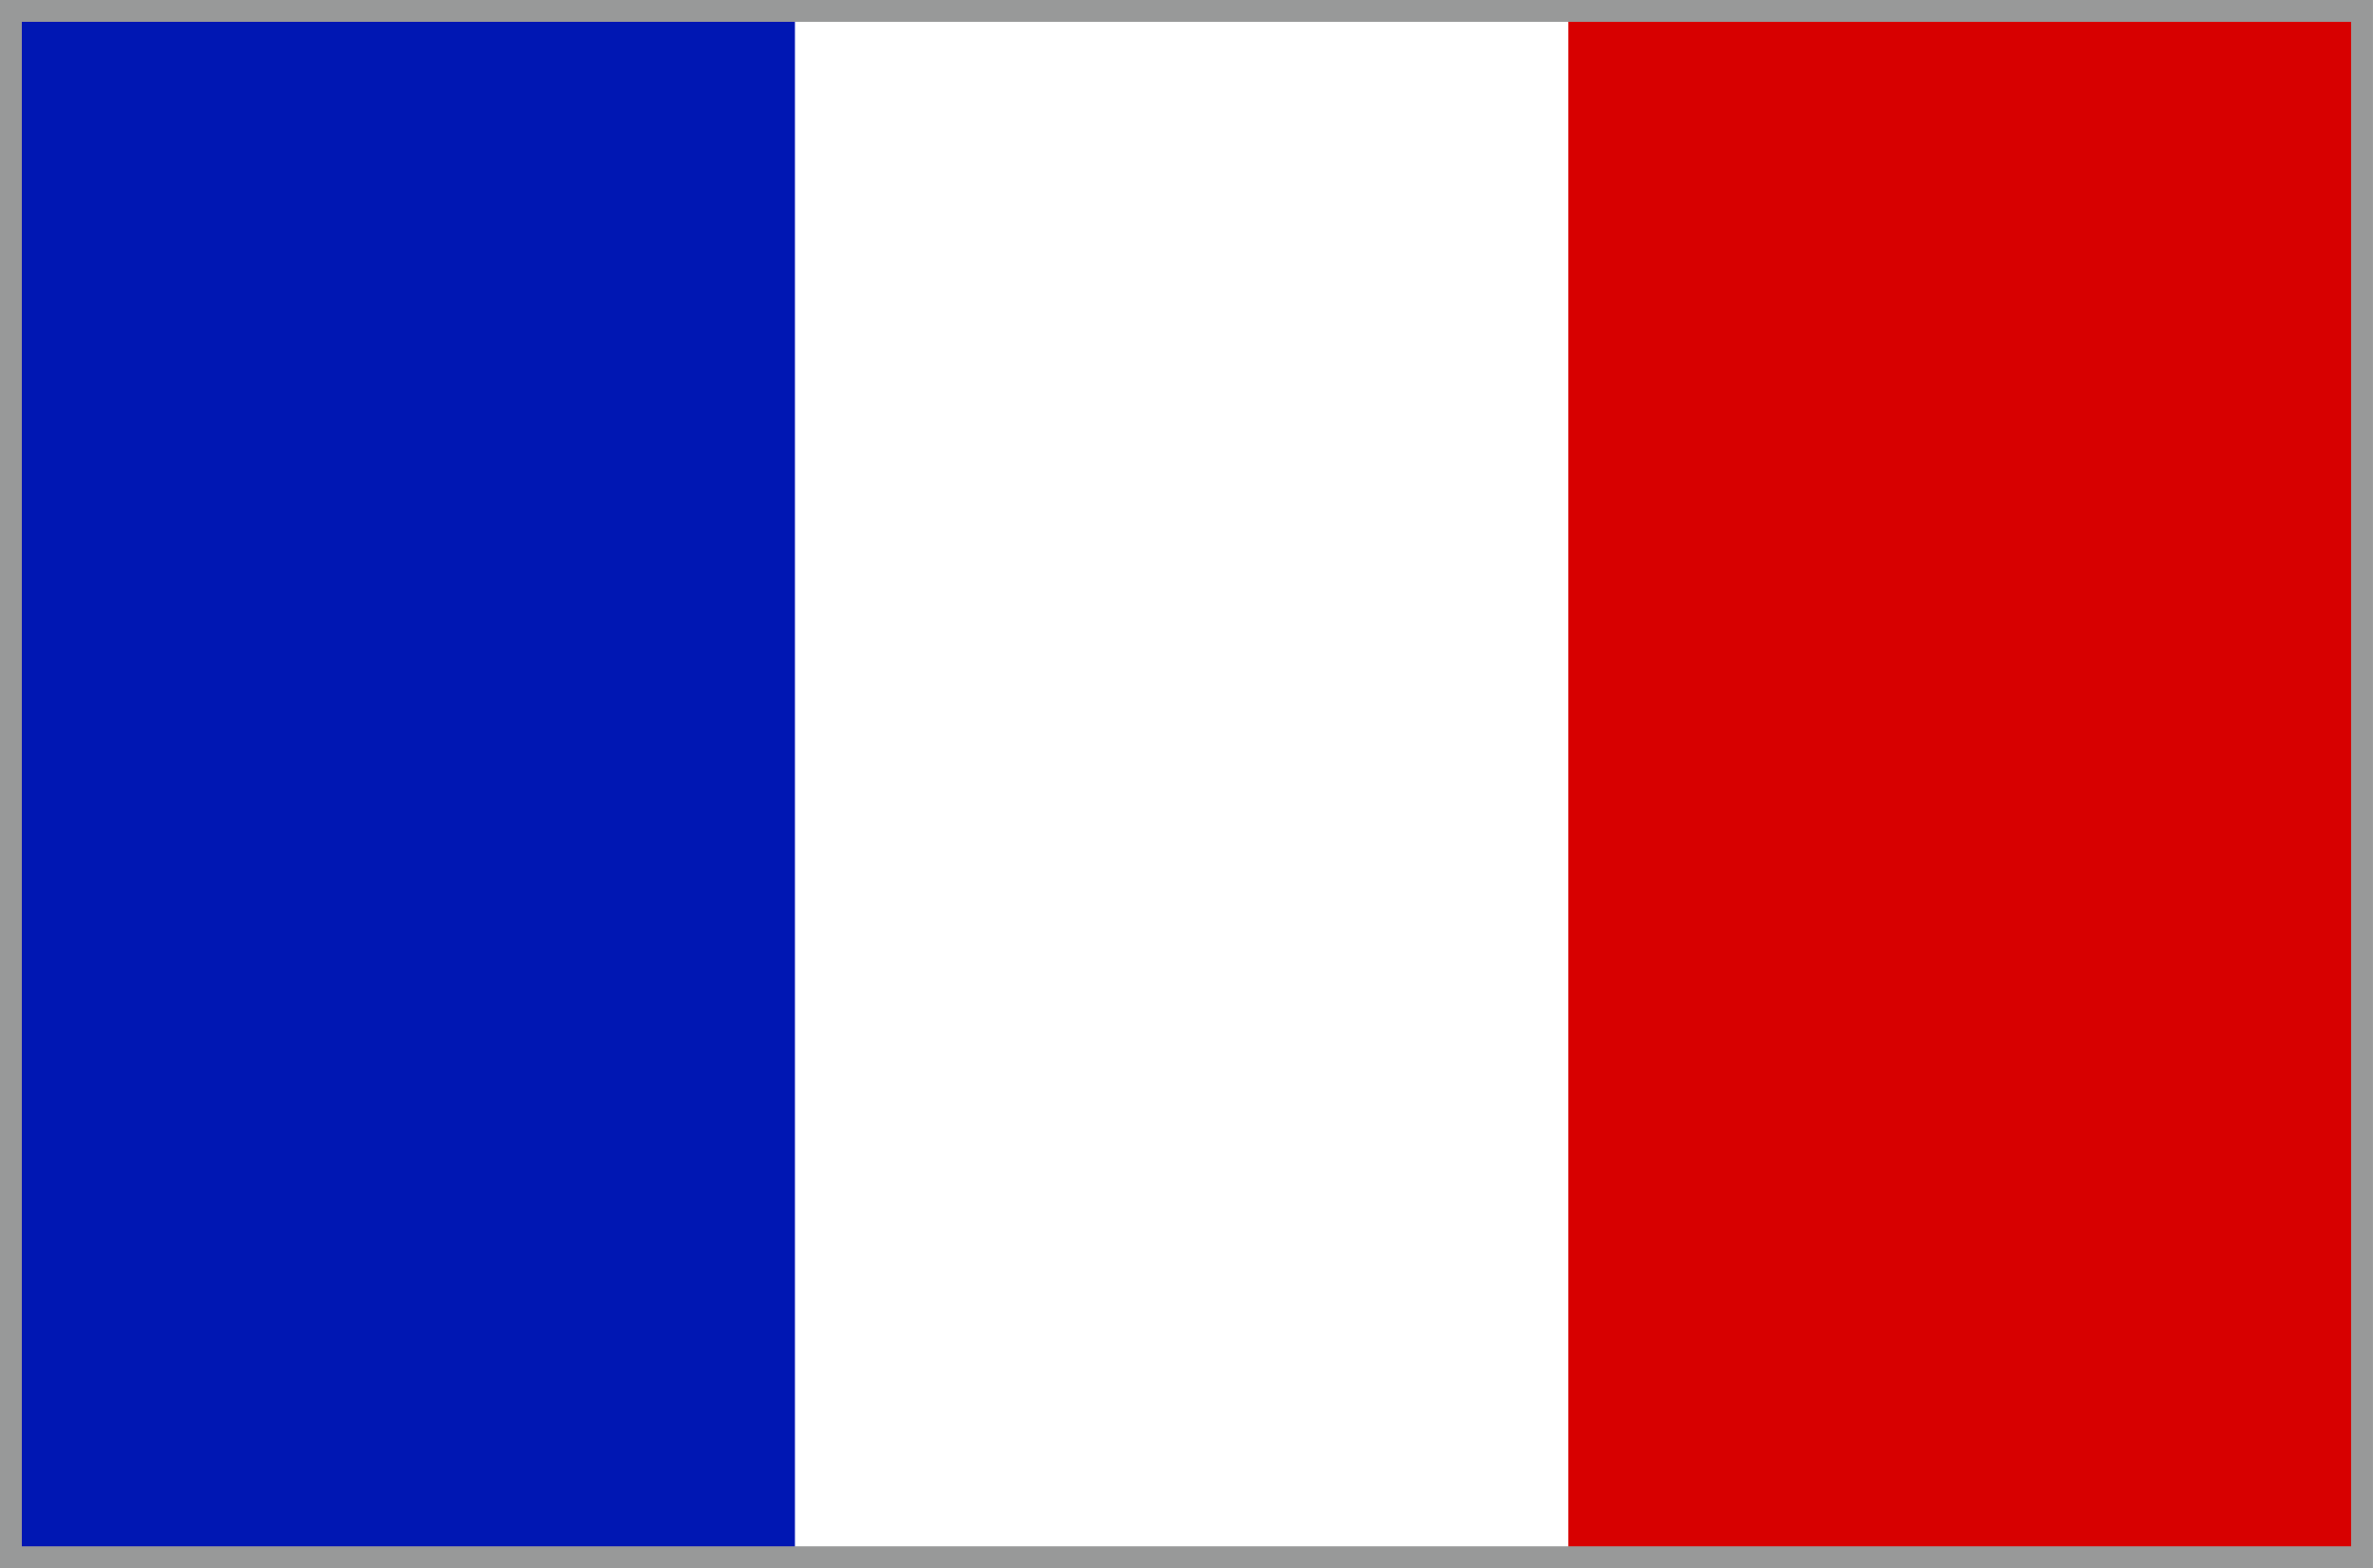
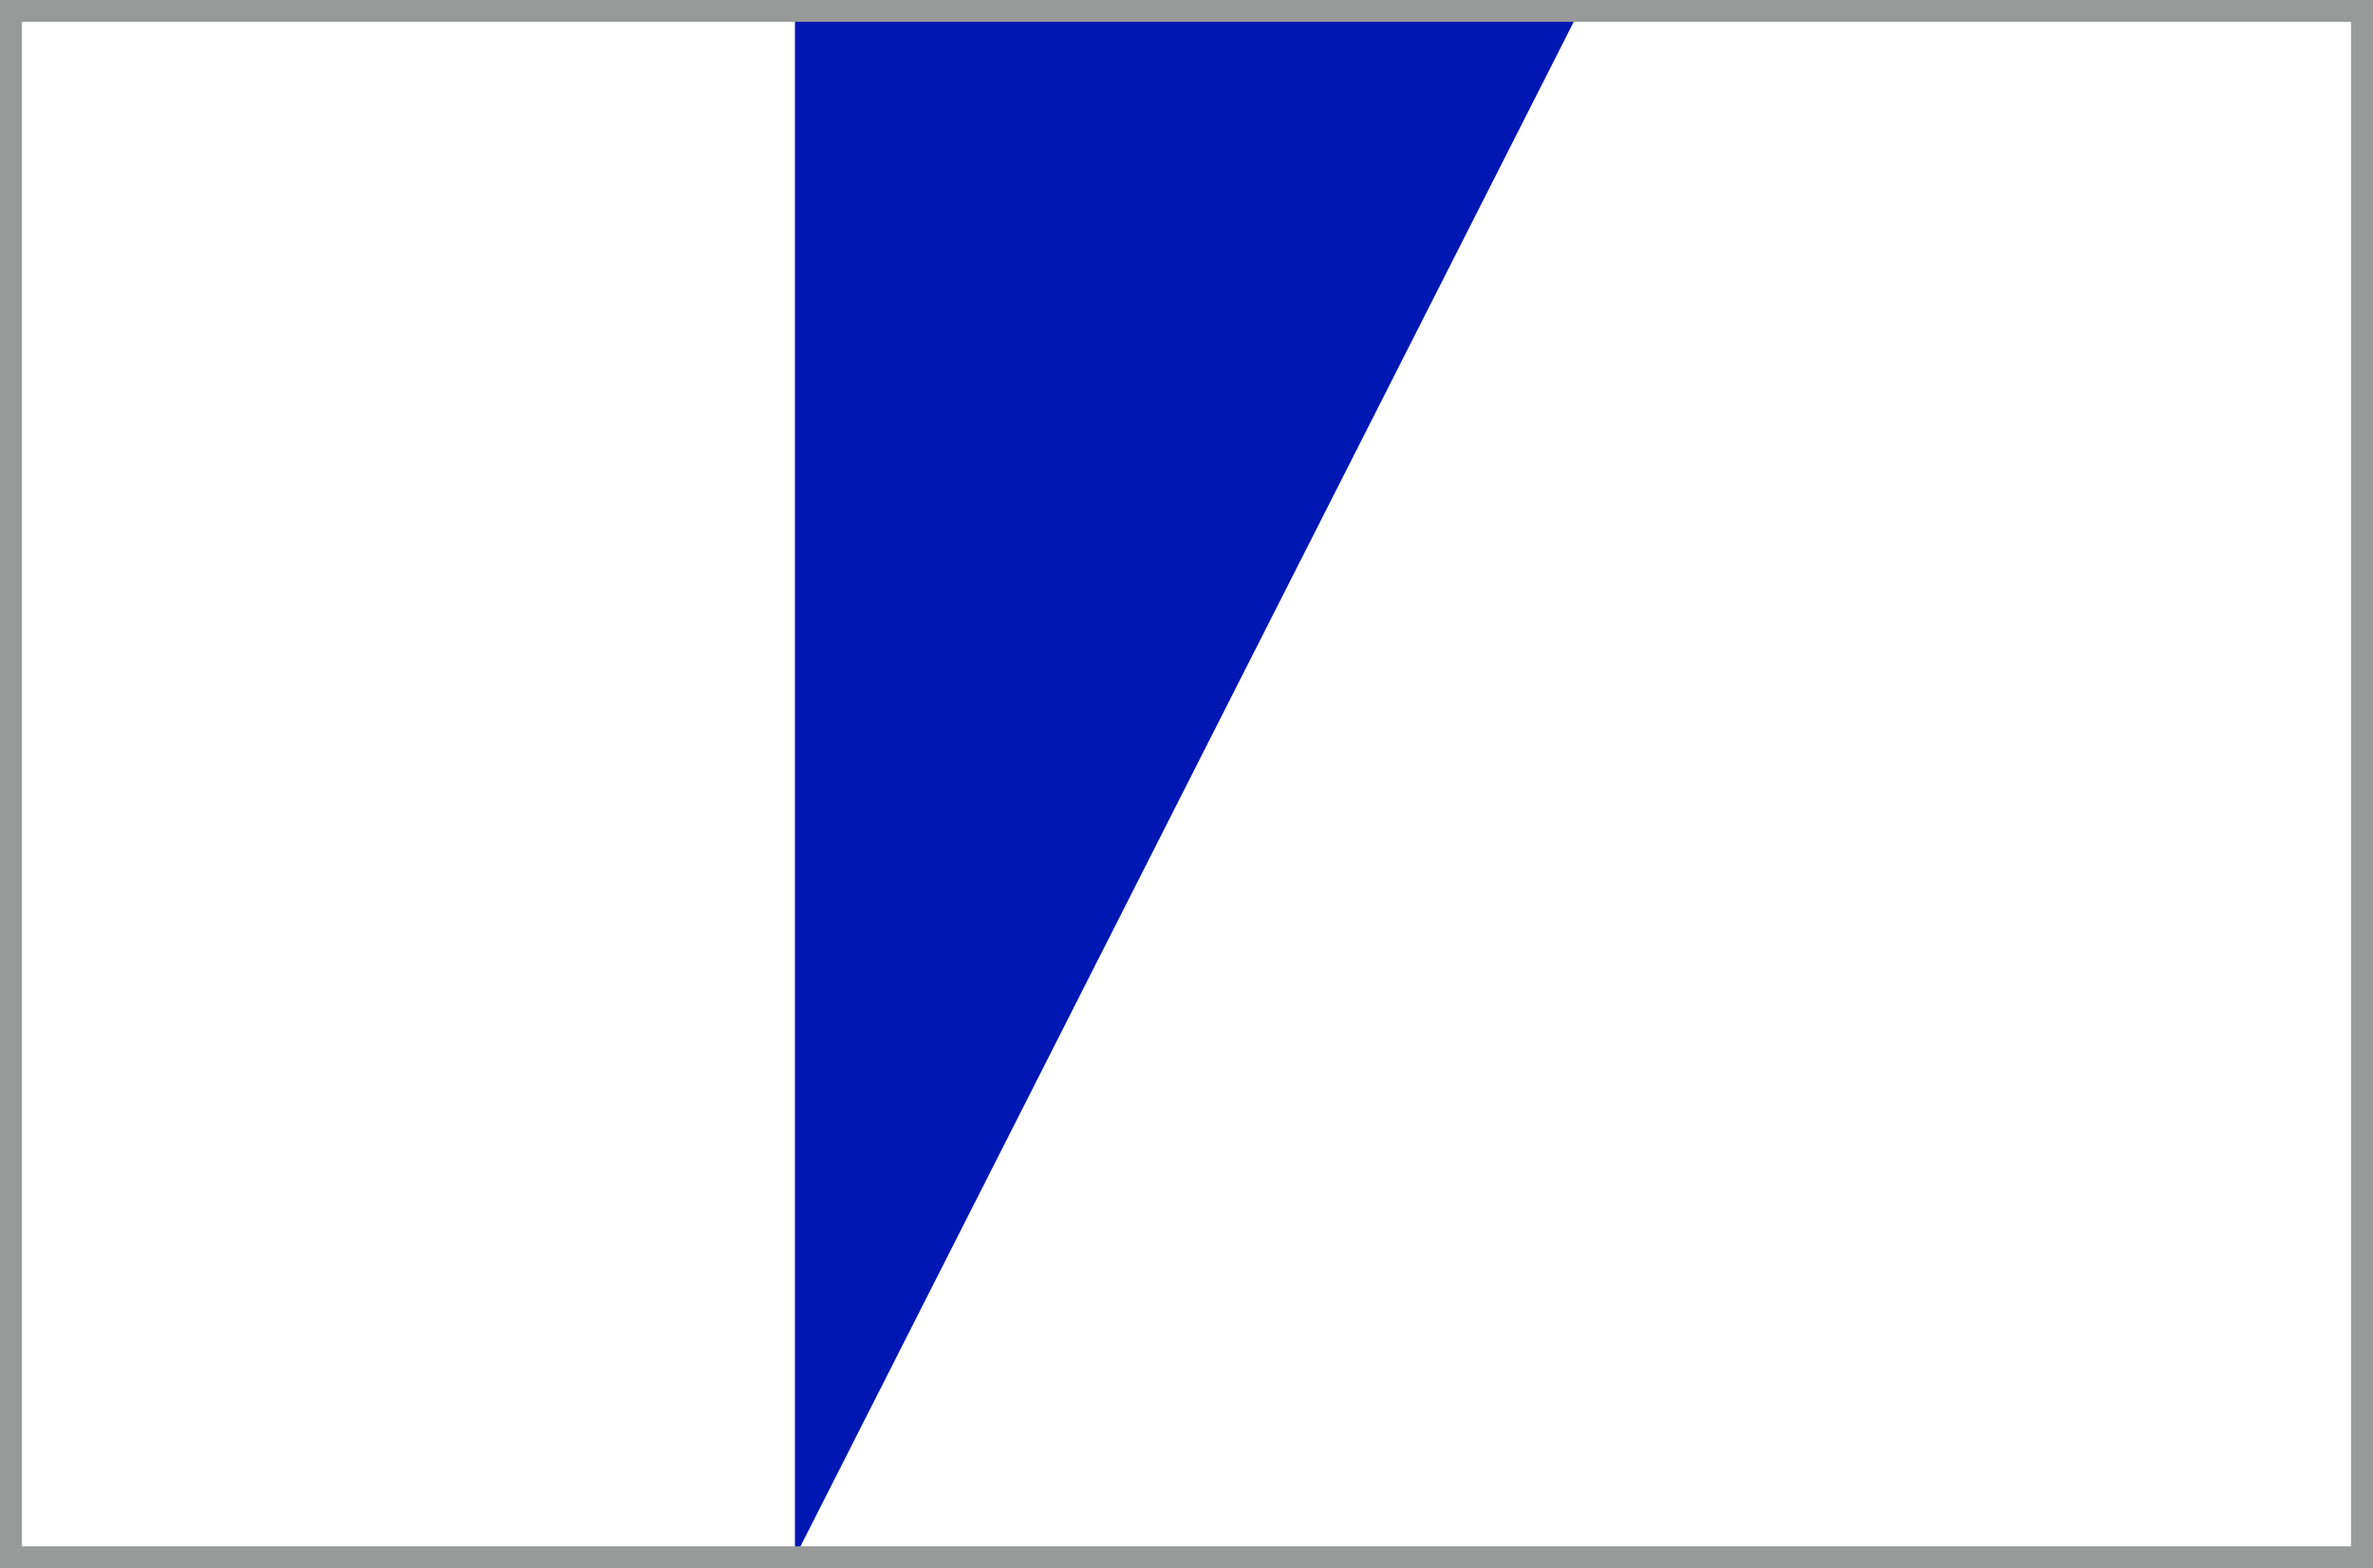
<svg xmlns="http://www.w3.org/2000/svg" width="38.353" height="25.347">
-   <path fill="#d70000" d="M38.175 25.17H25.348V.185h12.827z" />
-   <path fill="#0017b3" d="M12.848 25.17H.176V.185h12.672z" />
+   <path fill="#0017b3" d="M12.848 25.17V.185h12.672z" />
  <path fill="none" stroke="#989999" stroke-width=".353" stroke-miterlimit="10" d="M38.176 25.17h-38V.176h38z" />
</svg>